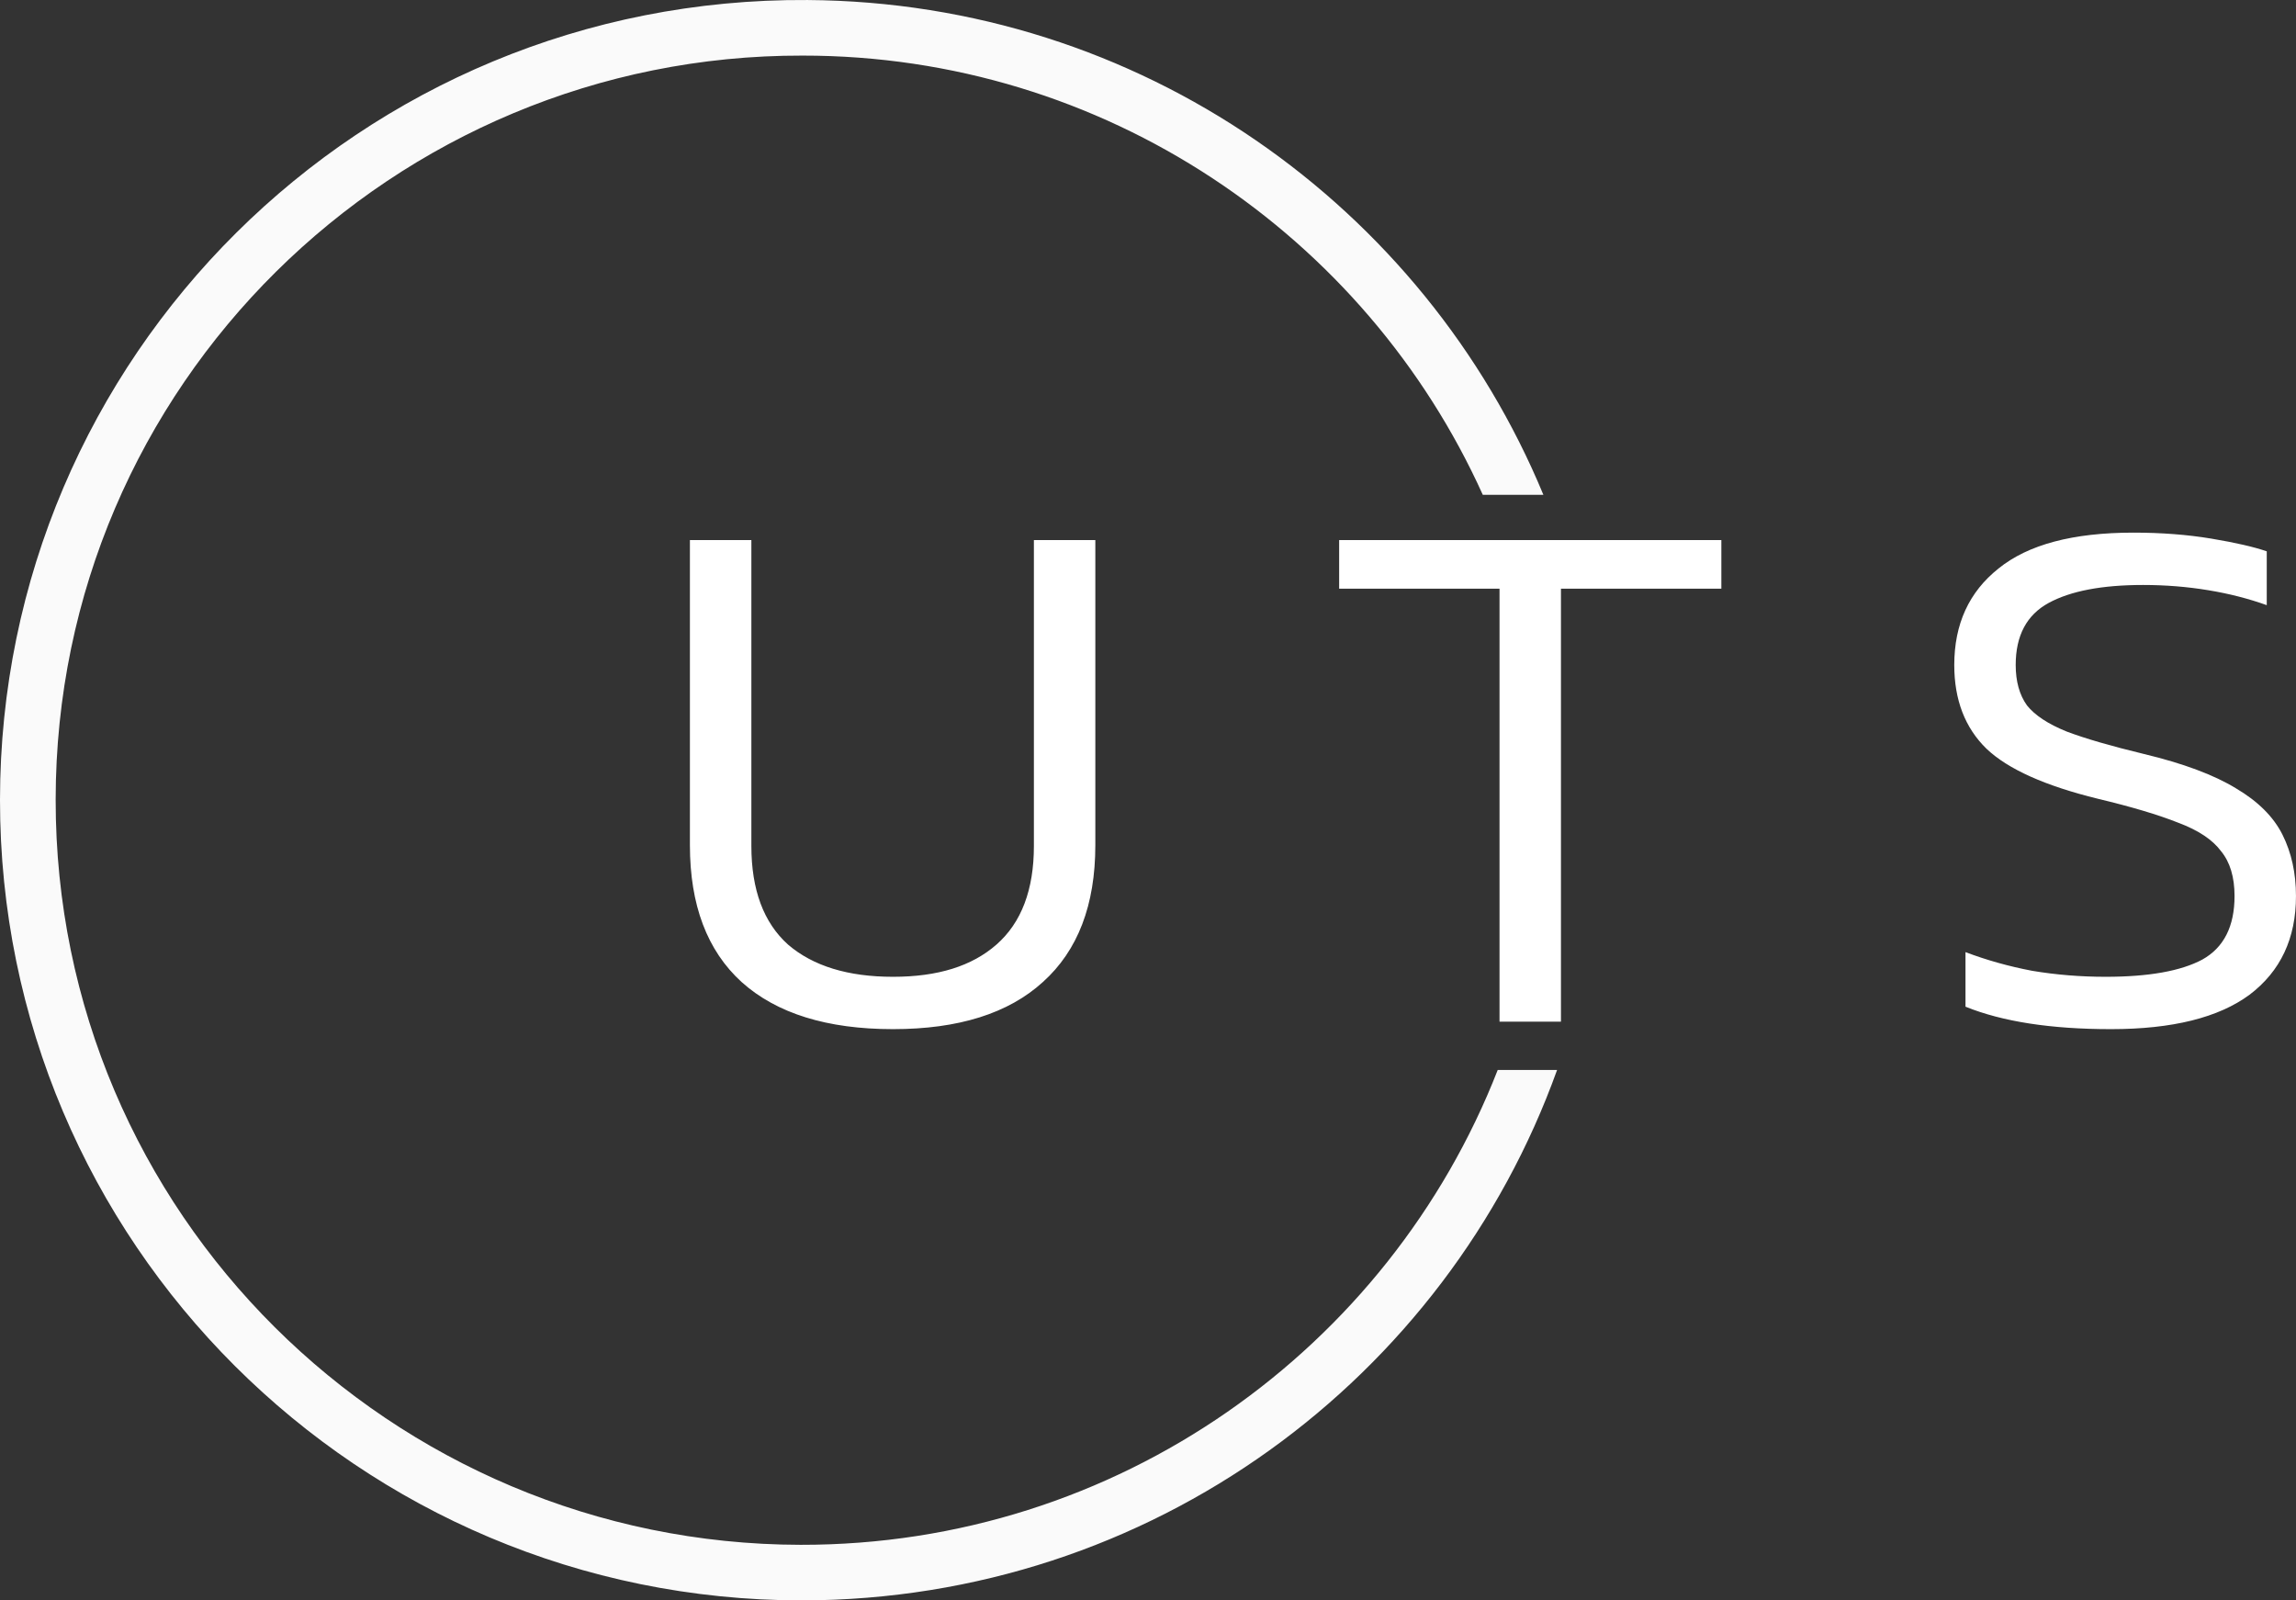
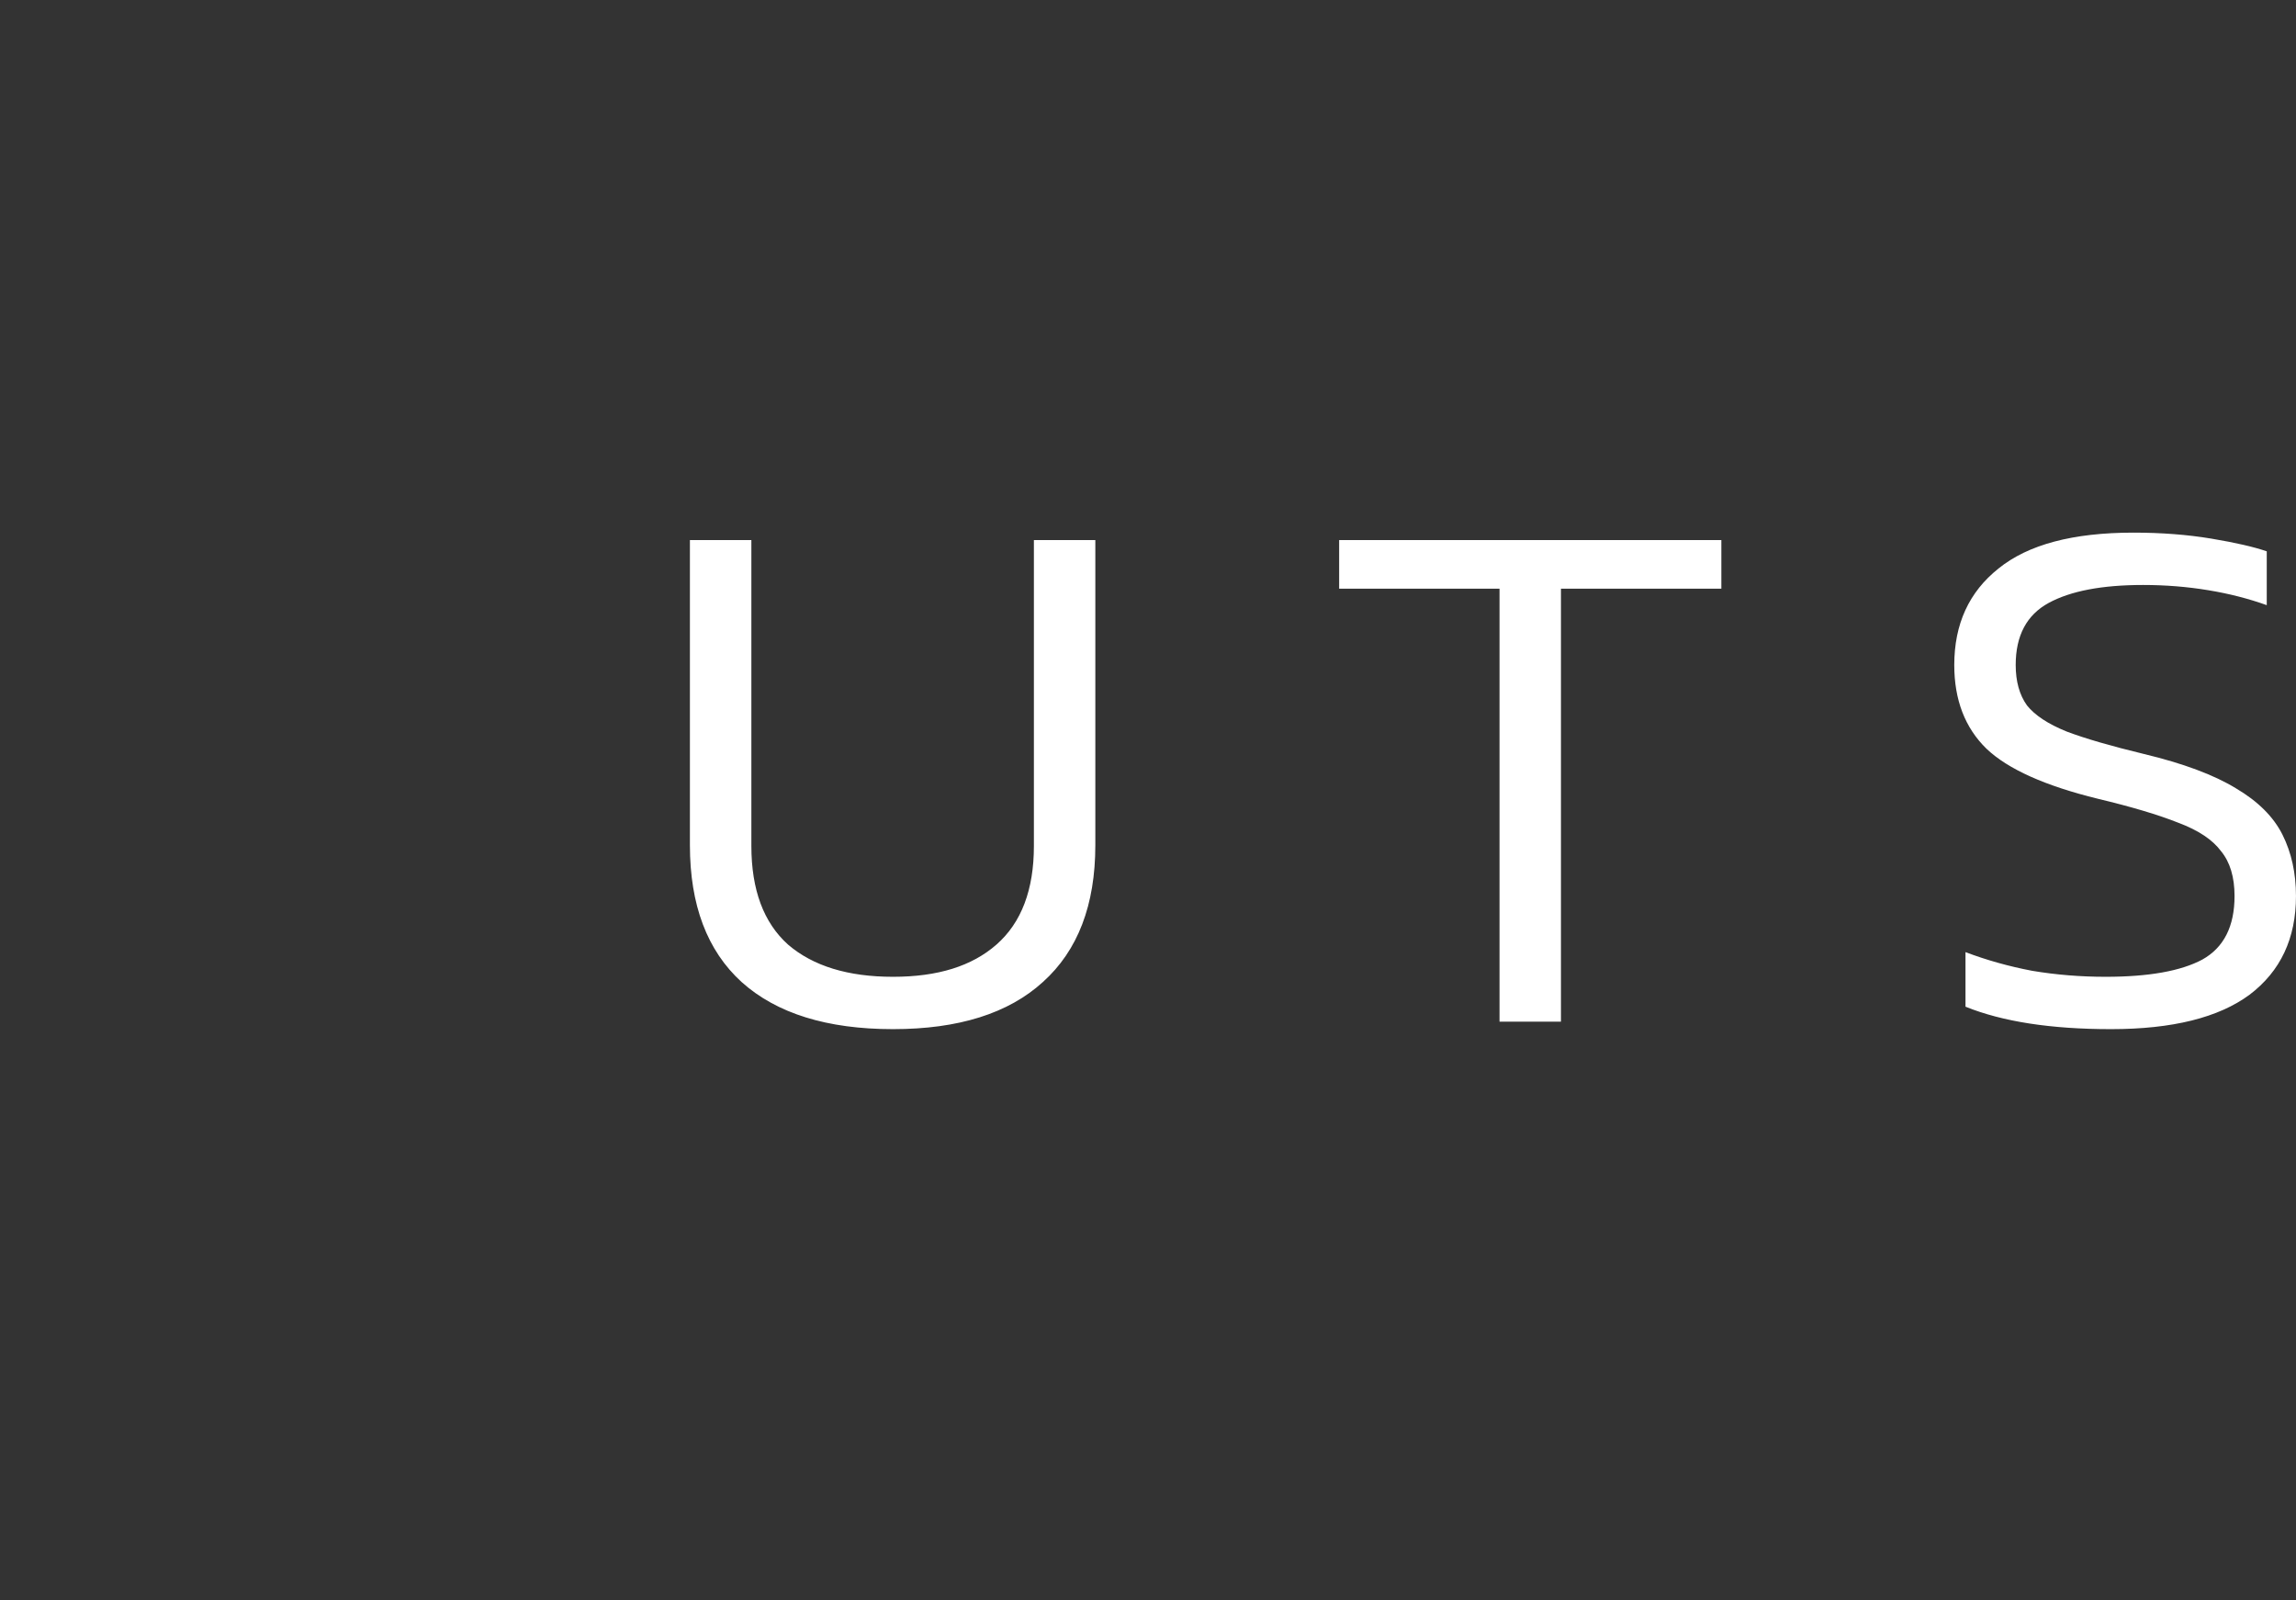
<svg xmlns="http://www.w3.org/2000/svg" width="99" height="69" viewBox="0 0 99 69" fill="none">
  <rect x="0" y="0" width="99" height="69" fill="#333333" stroke="none" />
-   <path d="M64.579 46.132C59.897 58.127 48.19 66.626 34.519 66.604C16.895 66.575 2.386 52.318 2.4 34.473C2.414 16.602 16.981 2.357 34.604 2.397C47.612 2.389 58.887 10.149 63.936 21.335H66.549C61.403 8.904 49.186 0.097 34.82 0.001C15.55 -0.128 0.009 15.398 4.26744e-06 34.483C-0.009 53.544 15.481 69.001 34.581 69C49.676 68.979 62.372 59.398 67.139 46.132H64.579H64.579Z" fill="#FAFAFA" />
  <path d="M38.505 44.371C35.661 44.371 33.485 43.694 31.977 42.34C30.491 40.986 29.748 39.019 29.748 36.44V23.286H32.398V36.472C32.398 38.363 32.926 39.781 33.981 40.727C35.058 41.651 36.566 42.114 38.505 42.114C40.444 42.114 41.909 41.651 42.964 40.727C44.042 39.781 44.58 38.362 44.58 36.472V23.286H47.229V36.44C47.229 39.019 46.475 40.986 44.967 42.34C43.481 43.694 41.327 44.371 38.505 44.371ZM64.657 44.048V25.382H57.742V23.286H74.222V25.382H67.306V44.048H64.657H64.657ZM91.018 44.371C88.433 44.371 86.344 44.048 84.749 43.403V41.05C85.654 41.393 86.612 41.663 87.625 41.856C88.659 42.029 89.714 42.114 90.792 42.114C92.645 42.114 94.034 41.867 94.96 41.372C95.886 40.856 96.35 39.943 96.35 38.632C96.35 37.815 96.156 37.17 95.768 36.698C95.402 36.203 94.787 35.795 93.927 35.473C93.065 35.13 91.912 34.785 90.469 34.441C88.186 33.882 86.58 33.163 85.654 32.281C84.728 31.379 84.265 30.174 84.265 28.671C84.265 26.909 84.9 25.523 86.171 24.512C87.443 23.48 89.381 22.964 91.988 22.964C93.195 22.964 94.314 23.05 95.348 23.222C96.382 23.395 97.179 23.577 97.739 23.77V26.091C96.964 25.813 96.124 25.596 95.219 25.447C94.314 25.297 93.377 25.221 92.407 25.221C90.641 25.221 89.284 25.479 88.336 25.995C87.388 26.511 86.914 27.402 86.914 28.671C86.914 29.38 87.076 29.96 87.399 30.412C87.743 30.842 88.315 31.218 89.112 31.54C89.908 31.841 91.018 32.164 92.44 32.507C94.141 32.915 95.466 33.41 96.414 33.99C97.363 34.55 98.03 35.215 98.418 35.989C98.805 36.763 98.999 37.645 98.999 38.632C98.999 40.459 98.332 41.877 96.996 42.888C95.659 43.876 93.668 44.371 91.018 44.371V44.371Z" fill="white" />
</svg>